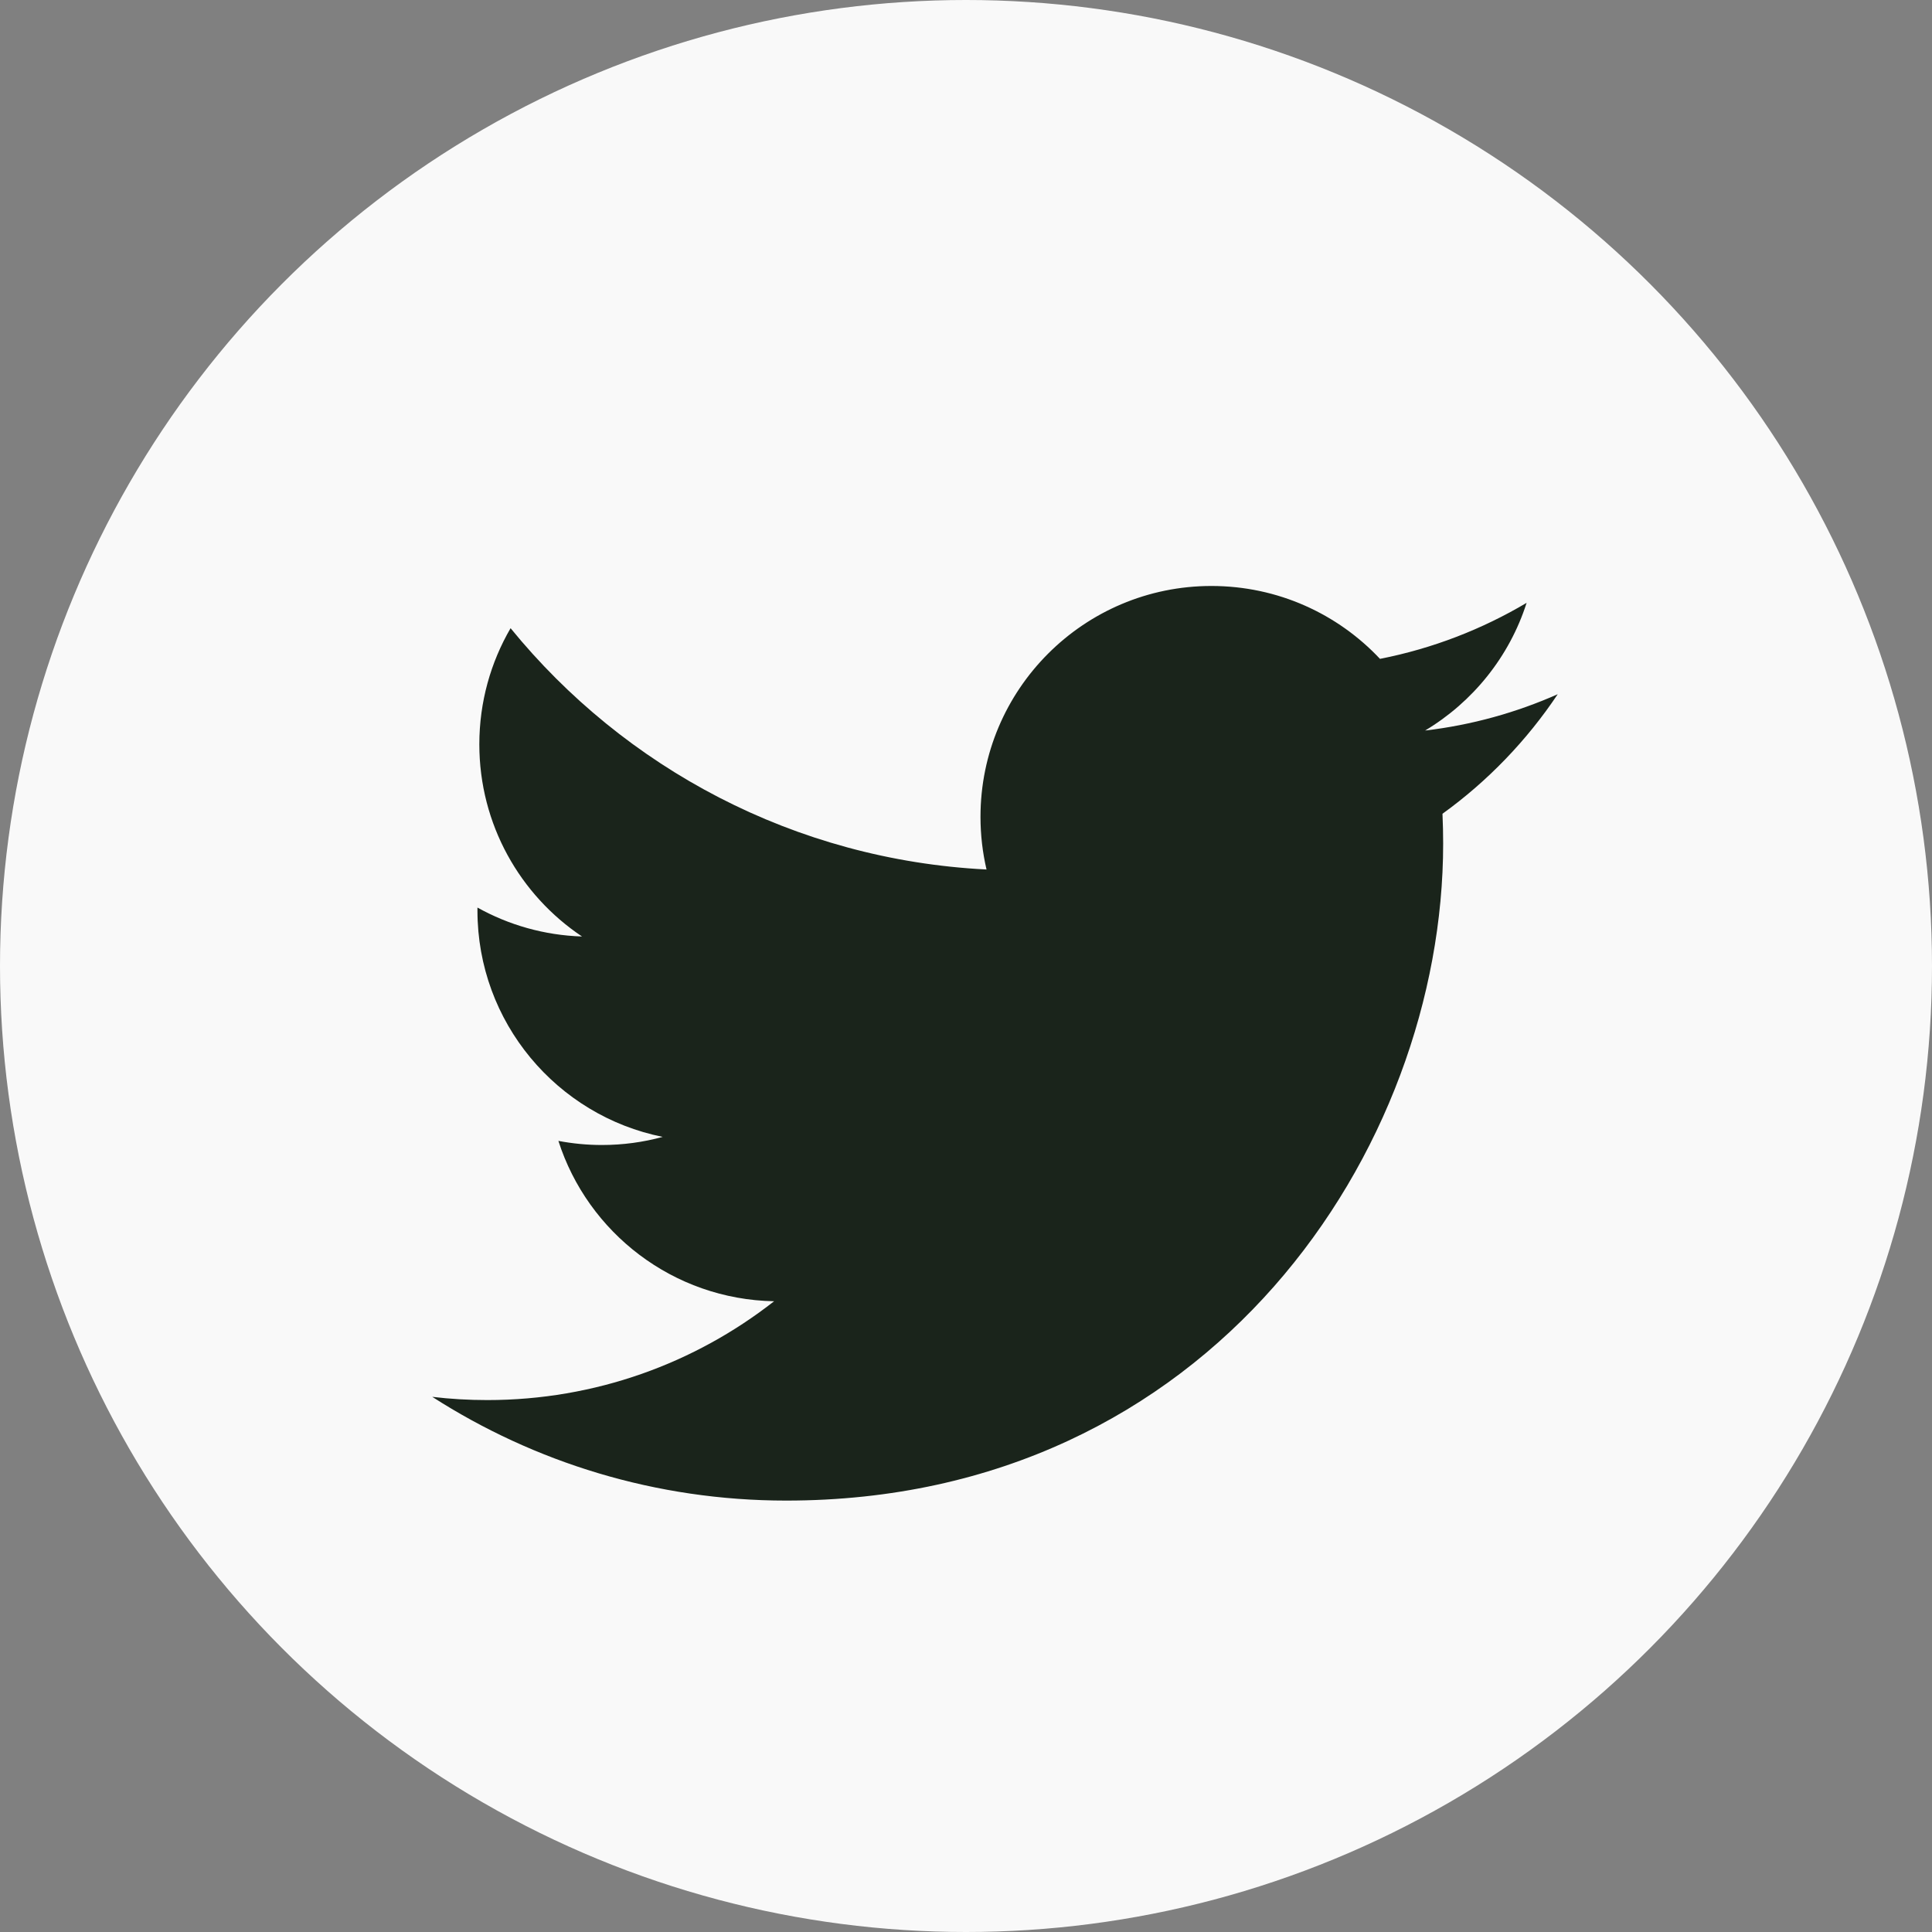
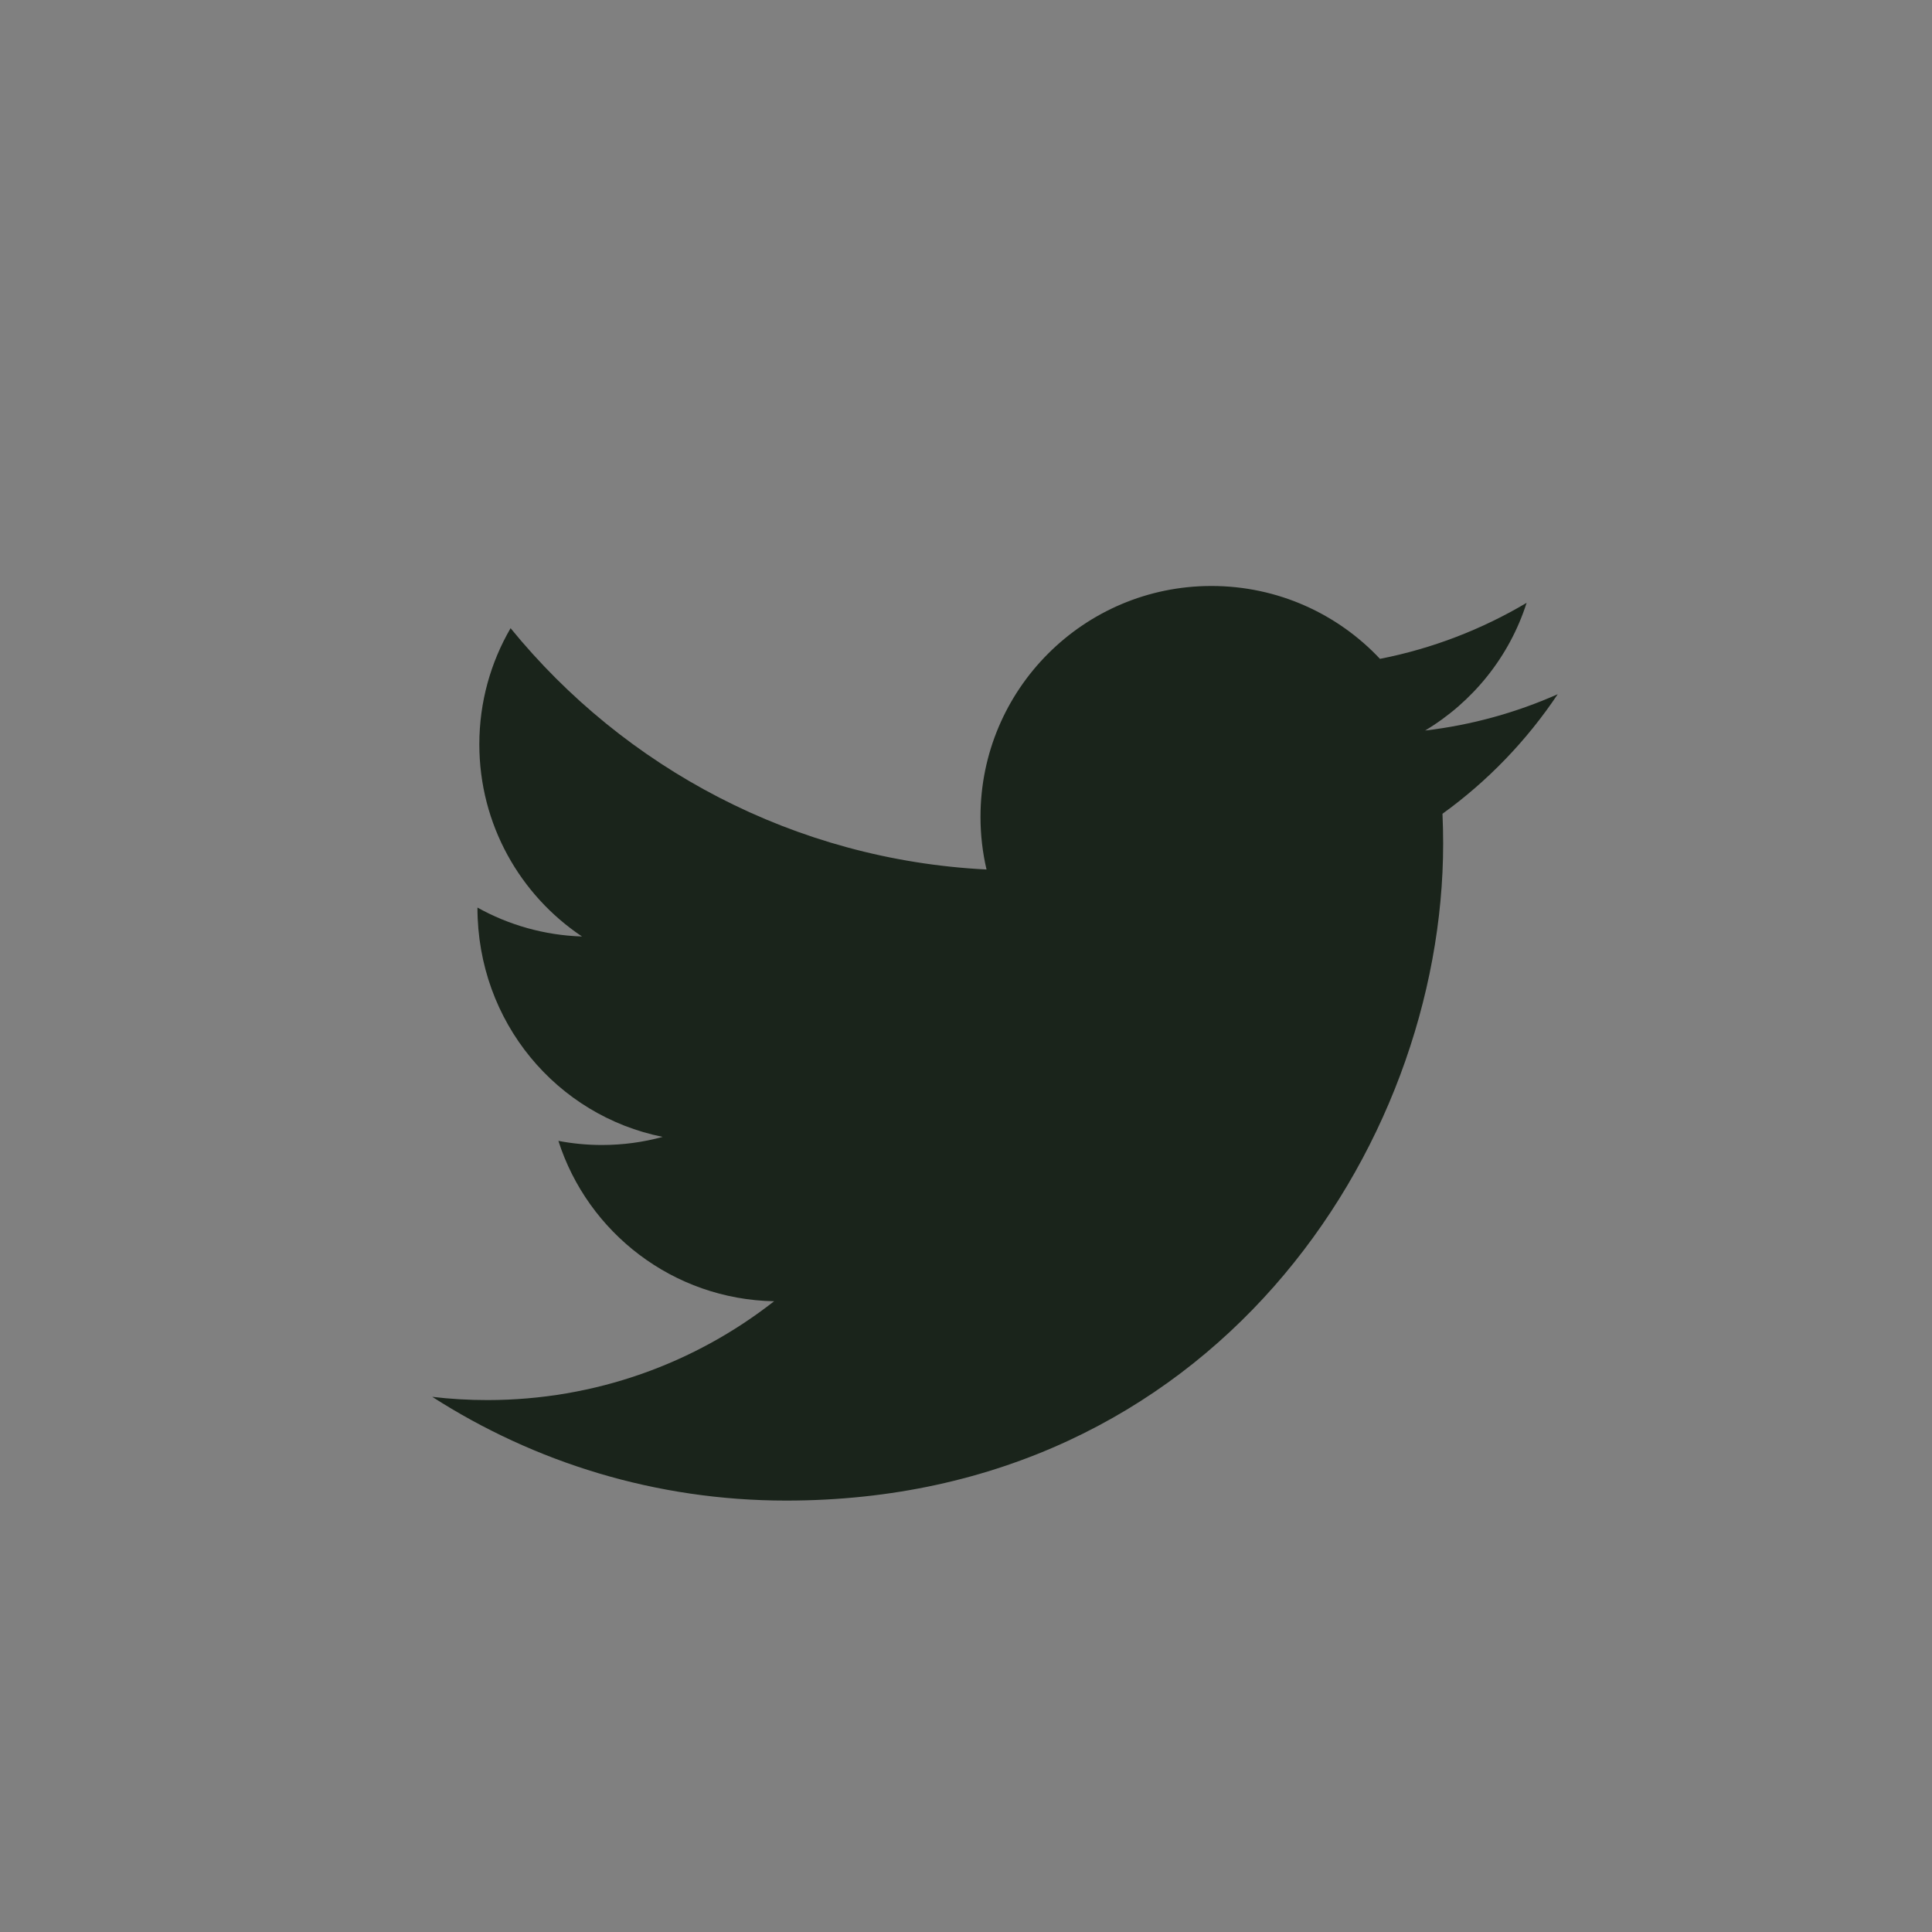
<svg xmlns="http://www.w3.org/2000/svg" width="40" height="40" viewBox="0 0 40 40" fill="none">
  <rect x="0" y="0" width="40" height="40" fill="#808080" stroke="none" />
-   <circle cx="20" cy="20" r="20" fill="#F9F9F9" />
-   <path d="M32.251 14.373C31.394 14.753 30.472 15.011 29.505 15.125C30.492 14.534 31.25 13.598 31.607 12.481C30.683 13.029 29.66 13.427 28.571 13.641C27.699 12.712 26.457 12.132 25.081 12.132C22.441 12.132 20.3 14.273 20.3 16.912C20.3 17.287 20.343 17.652 20.425 18.002C16.452 17.802 12.929 15.899 10.571 13.006C10.16 13.712 9.924 14.534 9.924 15.41C9.924 17.068 10.768 18.532 12.05 19.389C11.267 19.364 10.529 19.149 9.885 18.79C9.885 18.811 9.885 18.831 9.885 18.851C9.885 21.167 11.533 23.099 13.72 23.538C13.319 23.648 12.896 23.706 12.461 23.706C12.152 23.706 11.853 23.676 11.561 23.621C12.169 25.52 13.934 26.902 16.027 26.941C14.39 28.223 12.329 28.987 10.089 28.987C9.704 28.987 9.323 28.965 8.949 28.92C11.064 30.277 13.577 31.068 16.277 31.068C25.07 31.068 29.879 23.784 29.879 17.466C29.879 17.259 29.874 17.052 29.865 16.848C30.8 16.174 31.61 15.332 32.251 14.373V14.373Z" fill="#1A241B" />
+   <path d="M32.251 14.373C31.394 14.753 30.472 15.011 29.505 15.125C30.492 14.534 31.25 13.598 31.607 12.481C30.683 13.029 29.66 13.427 28.571 13.641C27.699 12.712 26.457 12.132 25.081 12.132C22.441 12.132 20.3 14.273 20.3 16.912C20.3 17.287 20.343 17.652 20.425 18.002C16.452 17.802 12.929 15.899 10.571 13.006C10.16 13.712 9.924 14.534 9.924 15.41C9.924 17.068 10.768 18.532 12.05 19.389C11.267 19.364 10.529 19.149 9.885 18.79C9.885 21.167 11.533 23.099 13.72 23.538C13.319 23.648 12.896 23.706 12.461 23.706C12.152 23.706 11.853 23.676 11.561 23.621C12.169 25.52 13.934 26.902 16.027 26.941C14.39 28.223 12.329 28.987 10.089 28.987C9.704 28.987 9.323 28.965 8.949 28.92C11.064 30.277 13.577 31.068 16.277 31.068C25.07 31.068 29.879 23.784 29.879 17.466C29.879 17.259 29.874 17.052 29.865 16.848C30.8 16.174 31.61 15.332 32.251 14.373V14.373Z" fill="#1A241B" />
</svg>